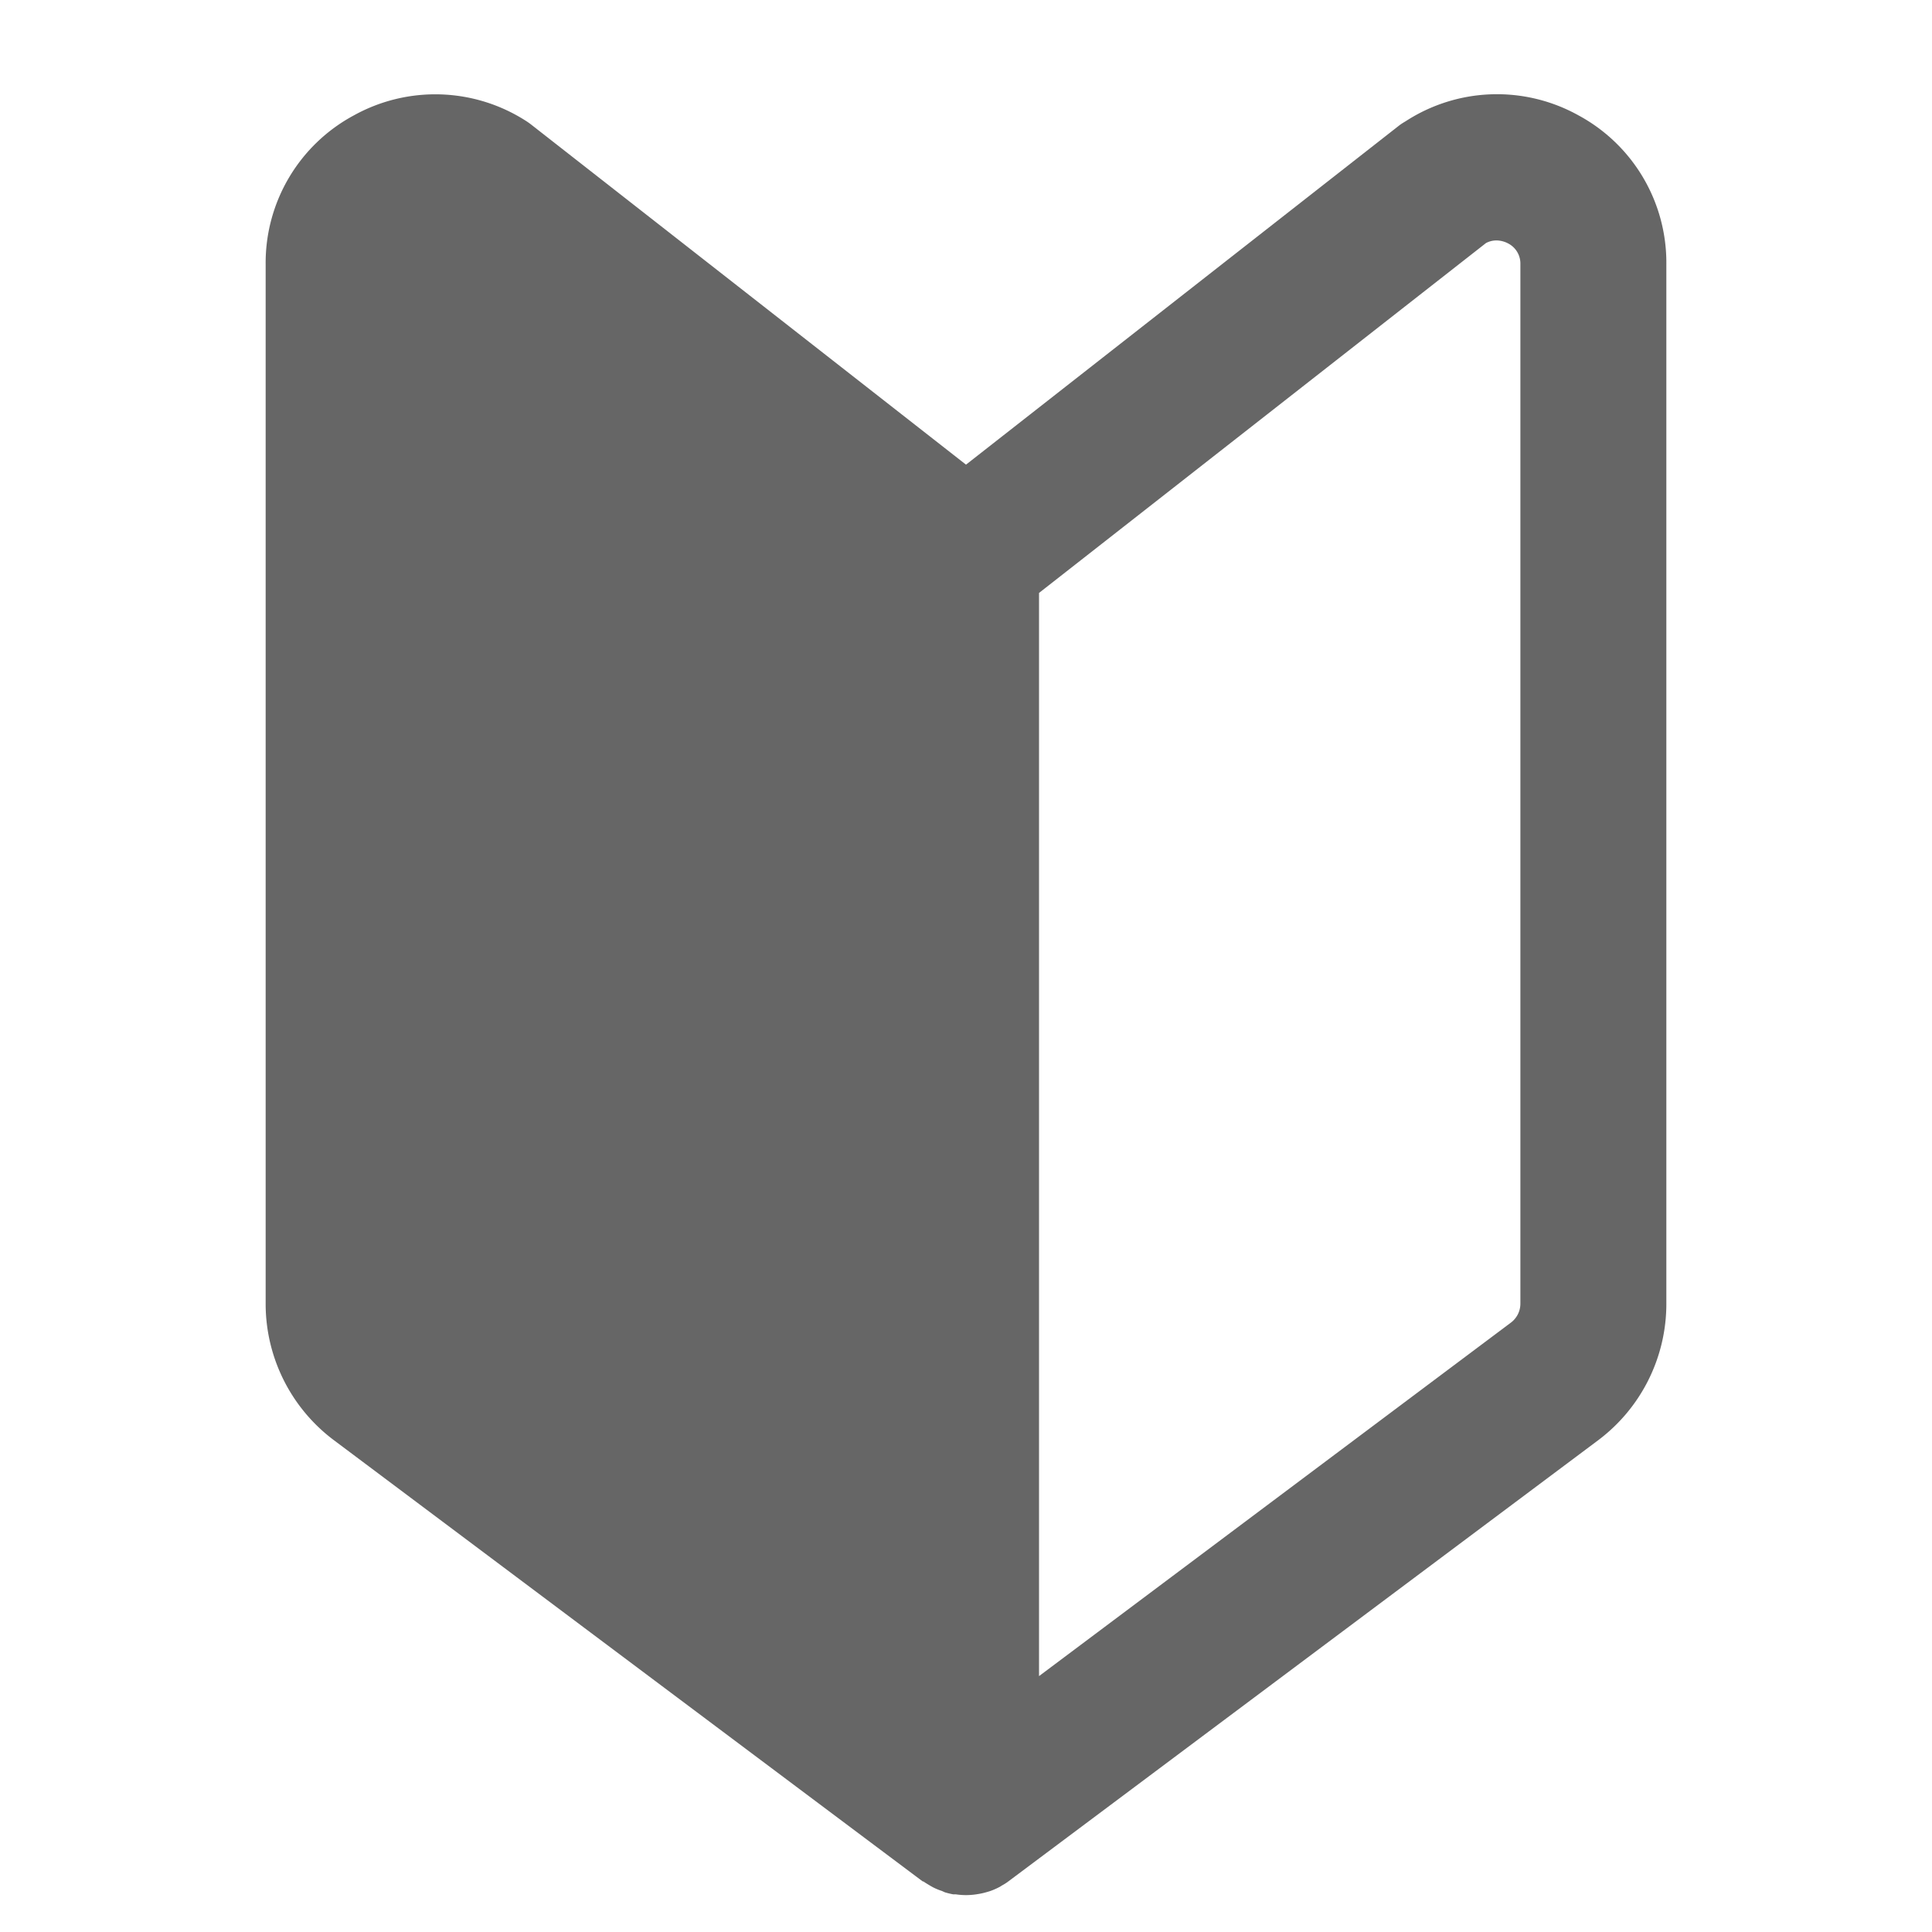
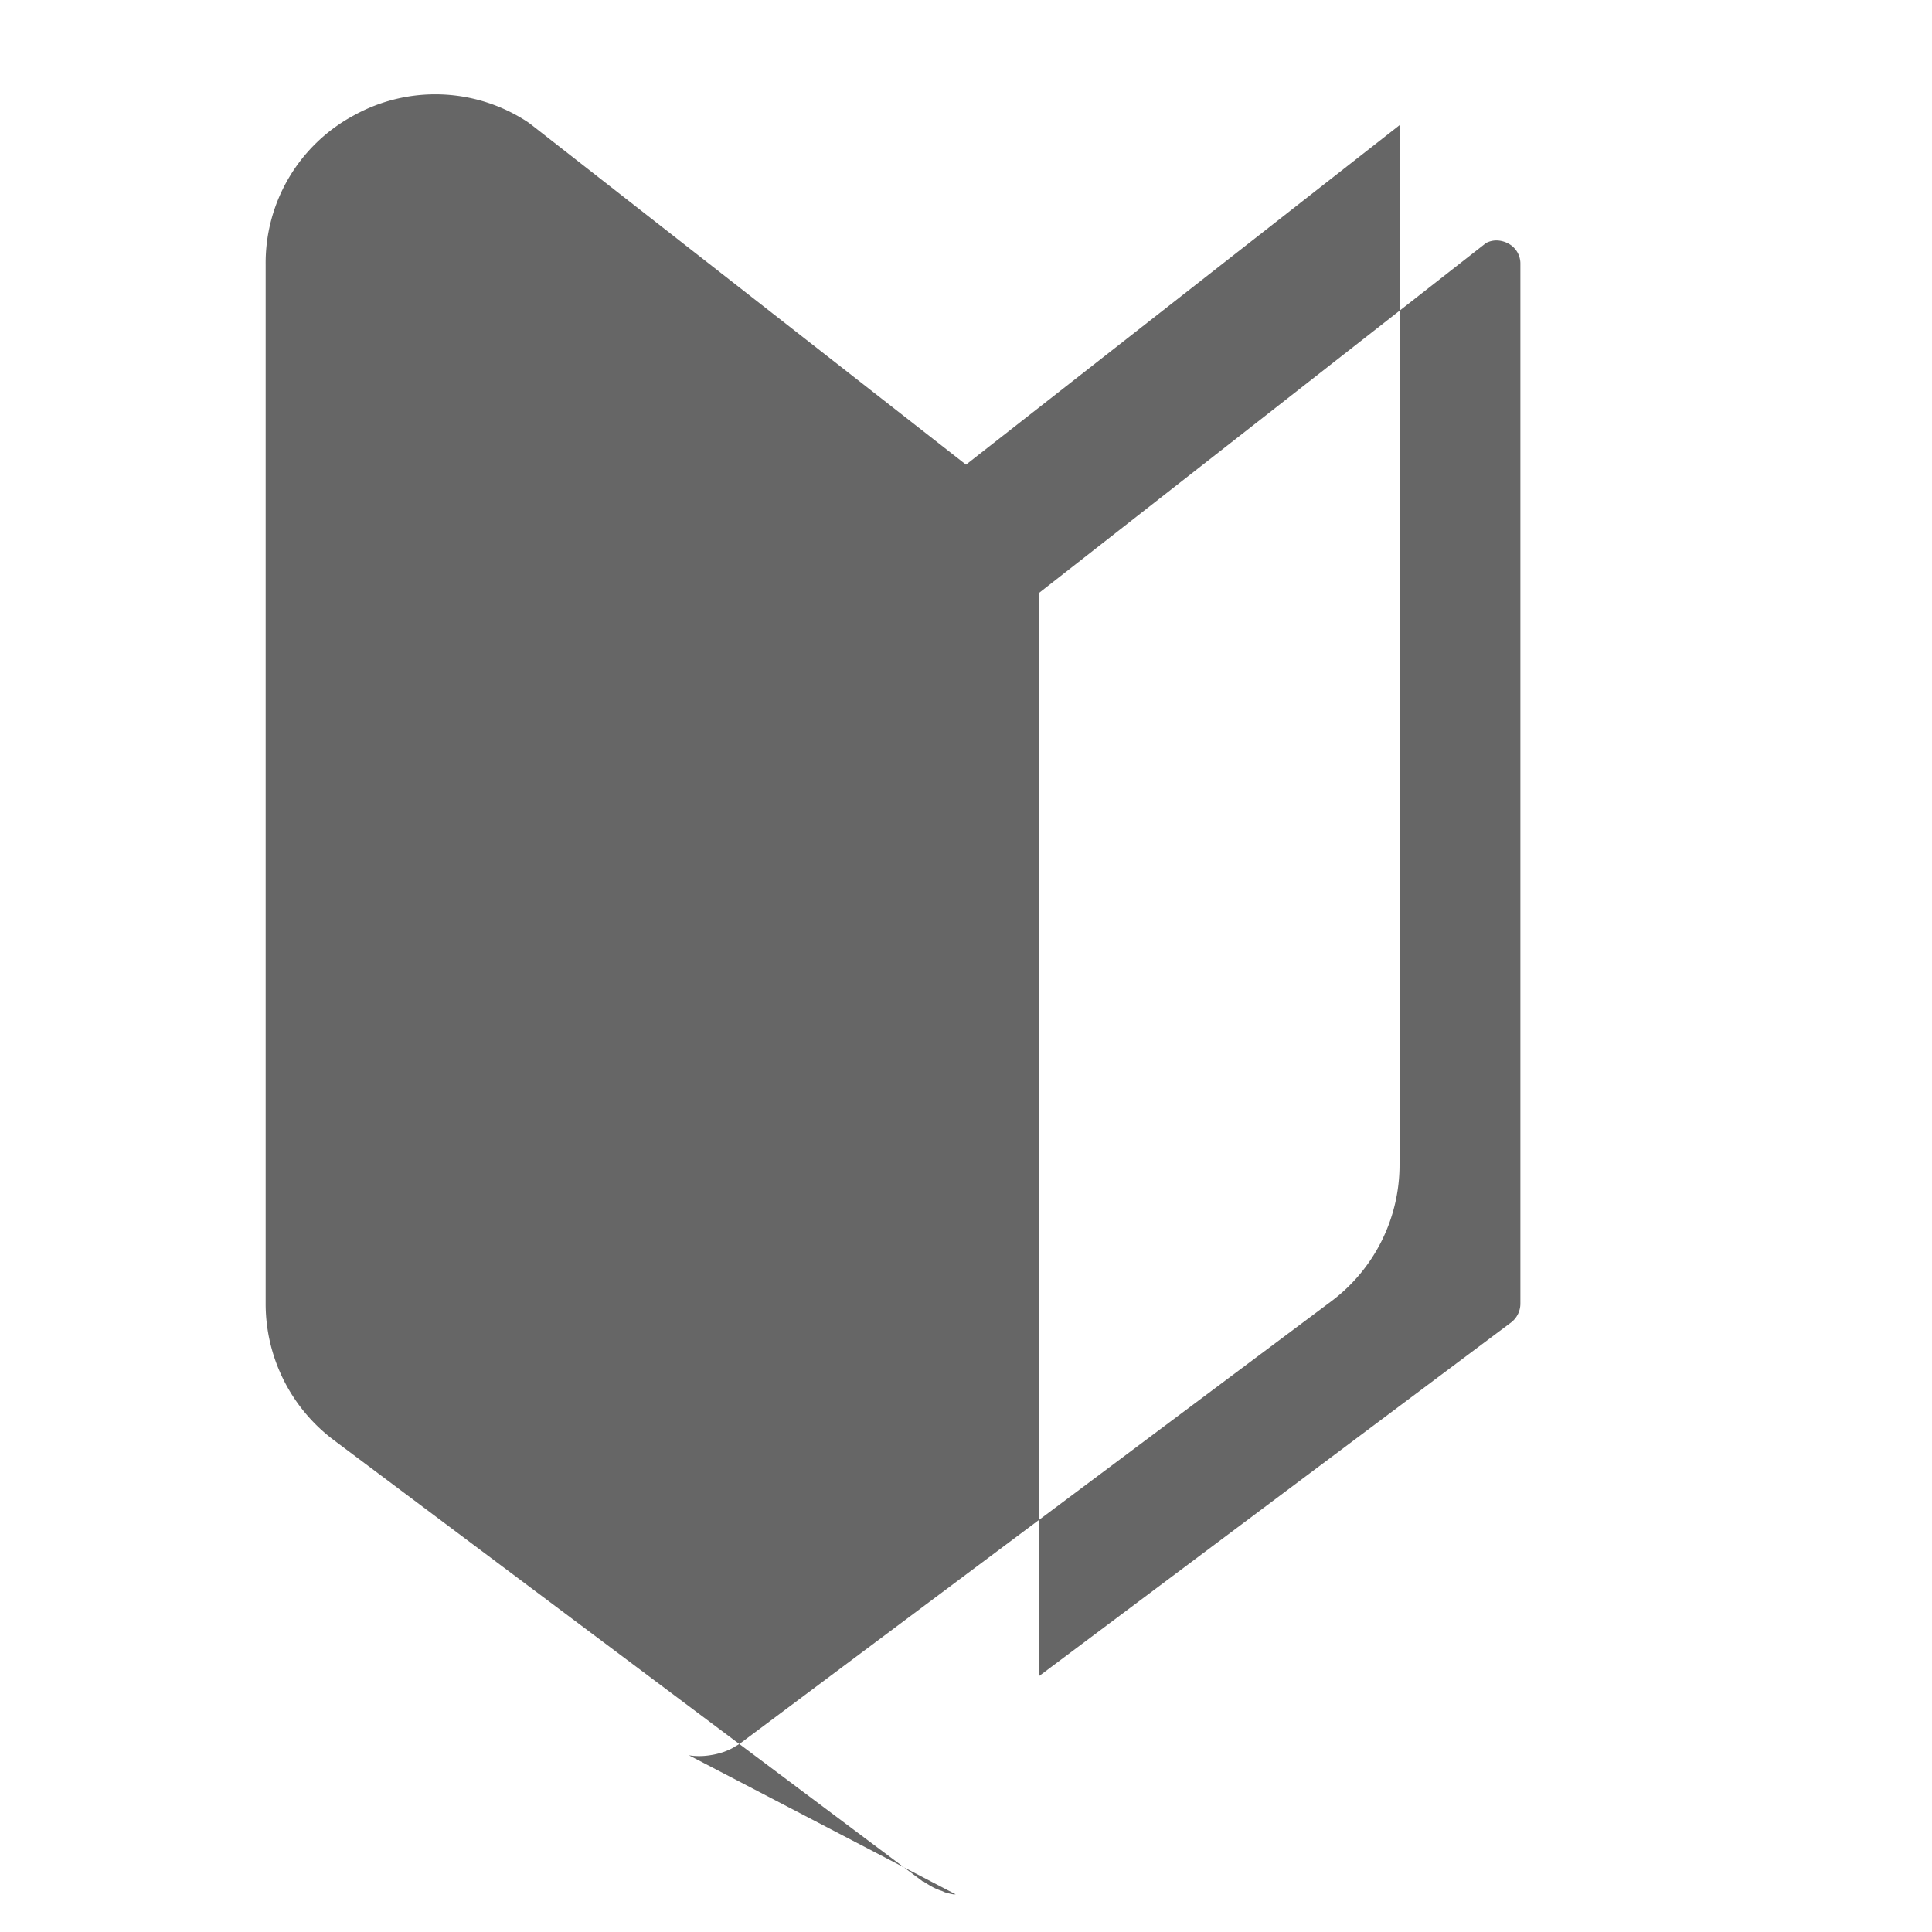
<svg xmlns="http://www.w3.org/2000/svg" width="20" height="20">
-   <path fill="none" d="M0 0h20v20H0z" />
-   <path d="M9.893 19.61h-.026a.809.809 0 0 1-.086-.021l-.031-.014a.619.619 0 0 1-.094-.039l-.016-.009-.017-.01c-.023-.014-.044-.026-.062-.039l-.011-.003-6.1-4.571a1.765 1.765 0 0 1-.7-1.406V2.735a1.733 1.733 0 0 1 .914-1.541 1.738 1.738 0 0 1 1.786.061.692.692 0 0 1 .058.042L10 4.81l4.488-3.514a.674.674 0 0 1 .062-.04 1.736 1.736 0 0 1 1.79-.062 1.733 1.733 0 0 1 .91 1.541v10.763a1.765 1.765 0 0 1-.7 1.407l-6.118 4.576a.52.52 0 0 1-.061.038l-.014.009-.018.01a.71.71 0 0 1-.094.04l-.024.007a.734.734 0 0 1-.083.02l-.031.005a.706.706 0 0 1-.213 0Zm5.49-17.094-4.627 3.622v11.213l4.883-3.658a.246.246 0 0 0 .1-.2V2.735a.234.234 0 0 0-.127-.215.264.264 0 0 0-.122-.031.23.23 0 0 0-.107.027Z" fill="#666" />
+   <path d="M9.893 19.61h-.026a.809.809 0 0 1-.086-.021l-.031-.014a.619.619 0 0 1-.094-.039l-.016-.009-.017-.01c-.023-.014-.044-.026-.062-.039l-.011-.003-6.1-4.571a1.765 1.765 0 0 1-.7-1.406V2.735a1.733 1.733 0 0 1 .914-1.541 1.738 1.738 0 0 1 1.786.061.692.692 0 0 1 .058.042L10 4.81l4.488-3.514v10.763a1.765 1.765 0 0 1-.7 1.407l-6.118 4.576a.52.52 0 0 1-.061.038l-.014.009-.018.01a.71.71 0 0 1-.094.04l-.024.007a.734.734 0 0 1-.083.02l-.031.005a.706.706 0 0 1-.213 0Zm5.49-17.094-4.627 3.622v11.213l4.883-3.658a.246.246 0 0 0 .1-.2V2.735a.234.234 0 0 0-.127-.215.264.264 0 0 0-.122-.031.23.23 0 0 0-.107.027Z" fill="#666" />
</svg>